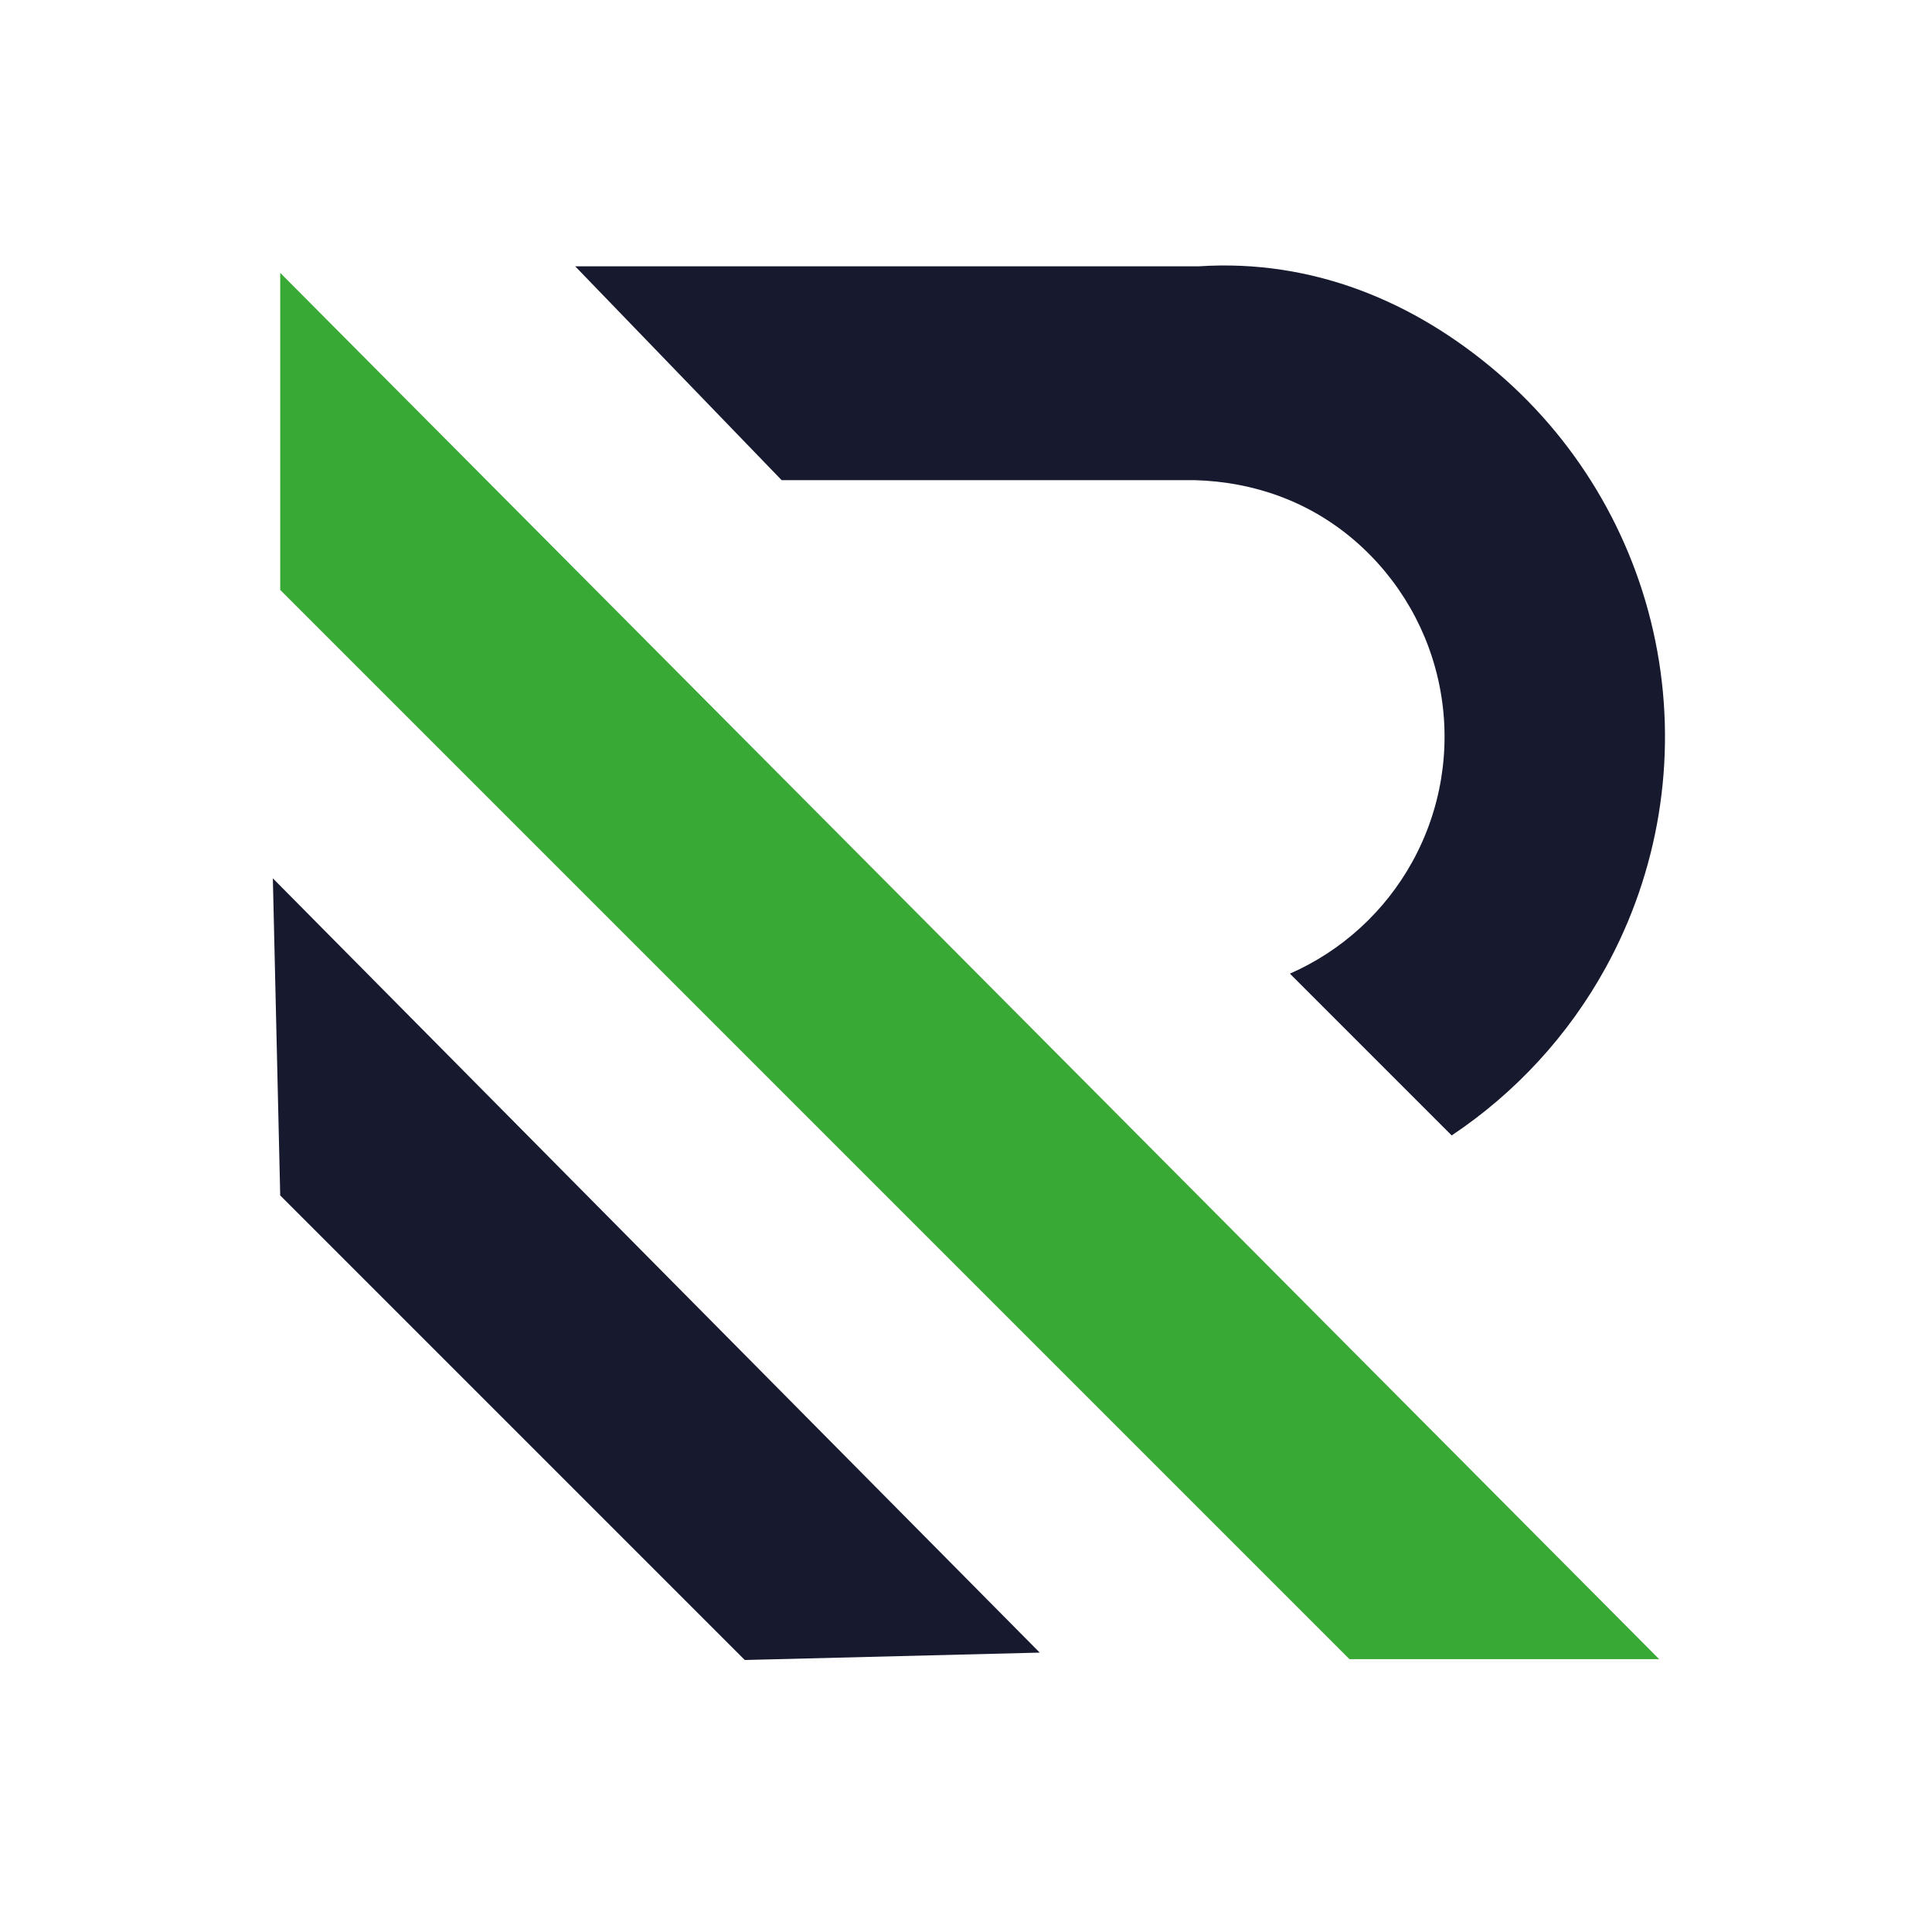
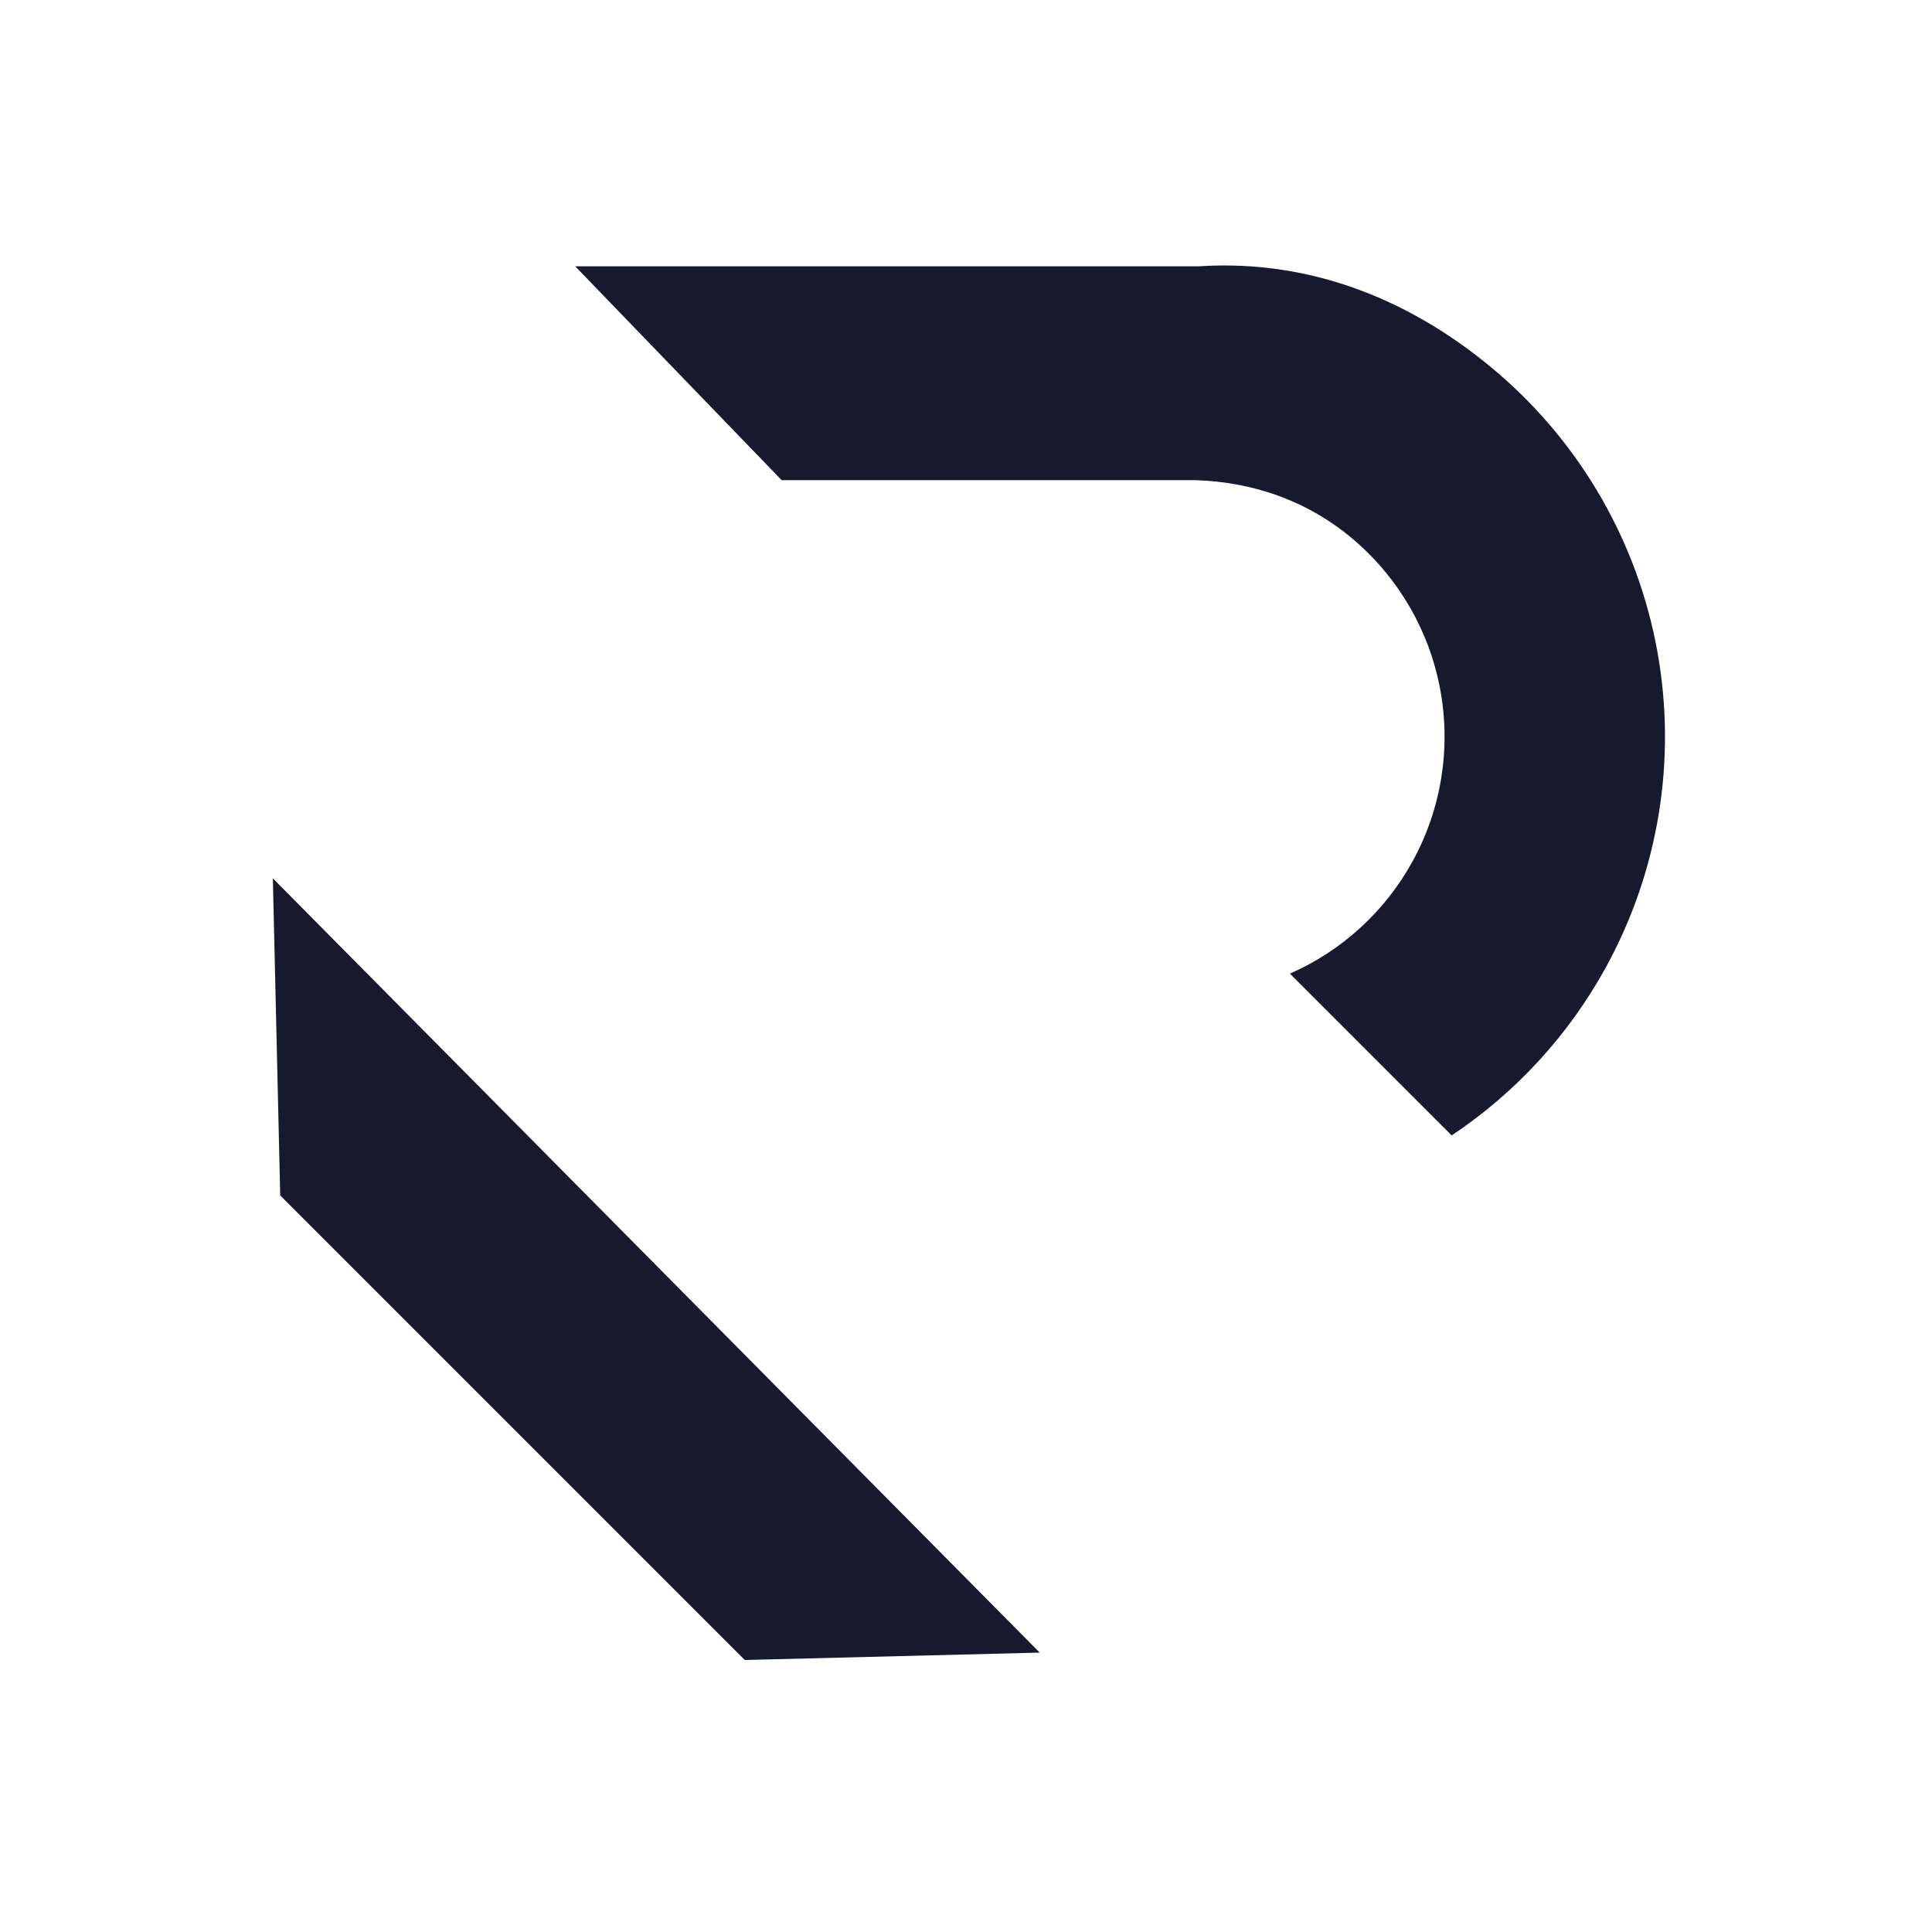
<svg xmlns="http://www.w3.org/2000/svg" width="80" height="80" viewBox="0 0 80 80" fill="none">
-   <path fill-rule="evenodd" clip-rule="evenodd" d="M11.603 11.298V24.427L55.878 68.702H68.702L11.603 11.298Z" fill="#39A935" />
  <path fill-rule="evenodd" clip-rule="evenodd" d="M60.111 47.016C62.745 45.258 64.937 42.885 66.483 40.078C68.681 36.086 69.438 31.459 68.627 26.974C67.817 22.49 65.488 18.421 62.031 15.451C58.575 12.482 54.351 10.721 49.646 11.027V11.027H23.817L32.366 19.882H49.467C51.927 19.95 54.216 20.771 56.083 22.374C57.95 23.979 59.208 26.176 59.645 28.598C60.083 31.02 59.674 33.519 58.487 35.675C57.35 37.74 55.566 39.37 53.413 40.317L60.111 47.016ZM11.298 36.37L11.603 49.5L30.84 68.737L43.053 68.431L11.298 36.37Z" fill="#17192F" />
</svg>